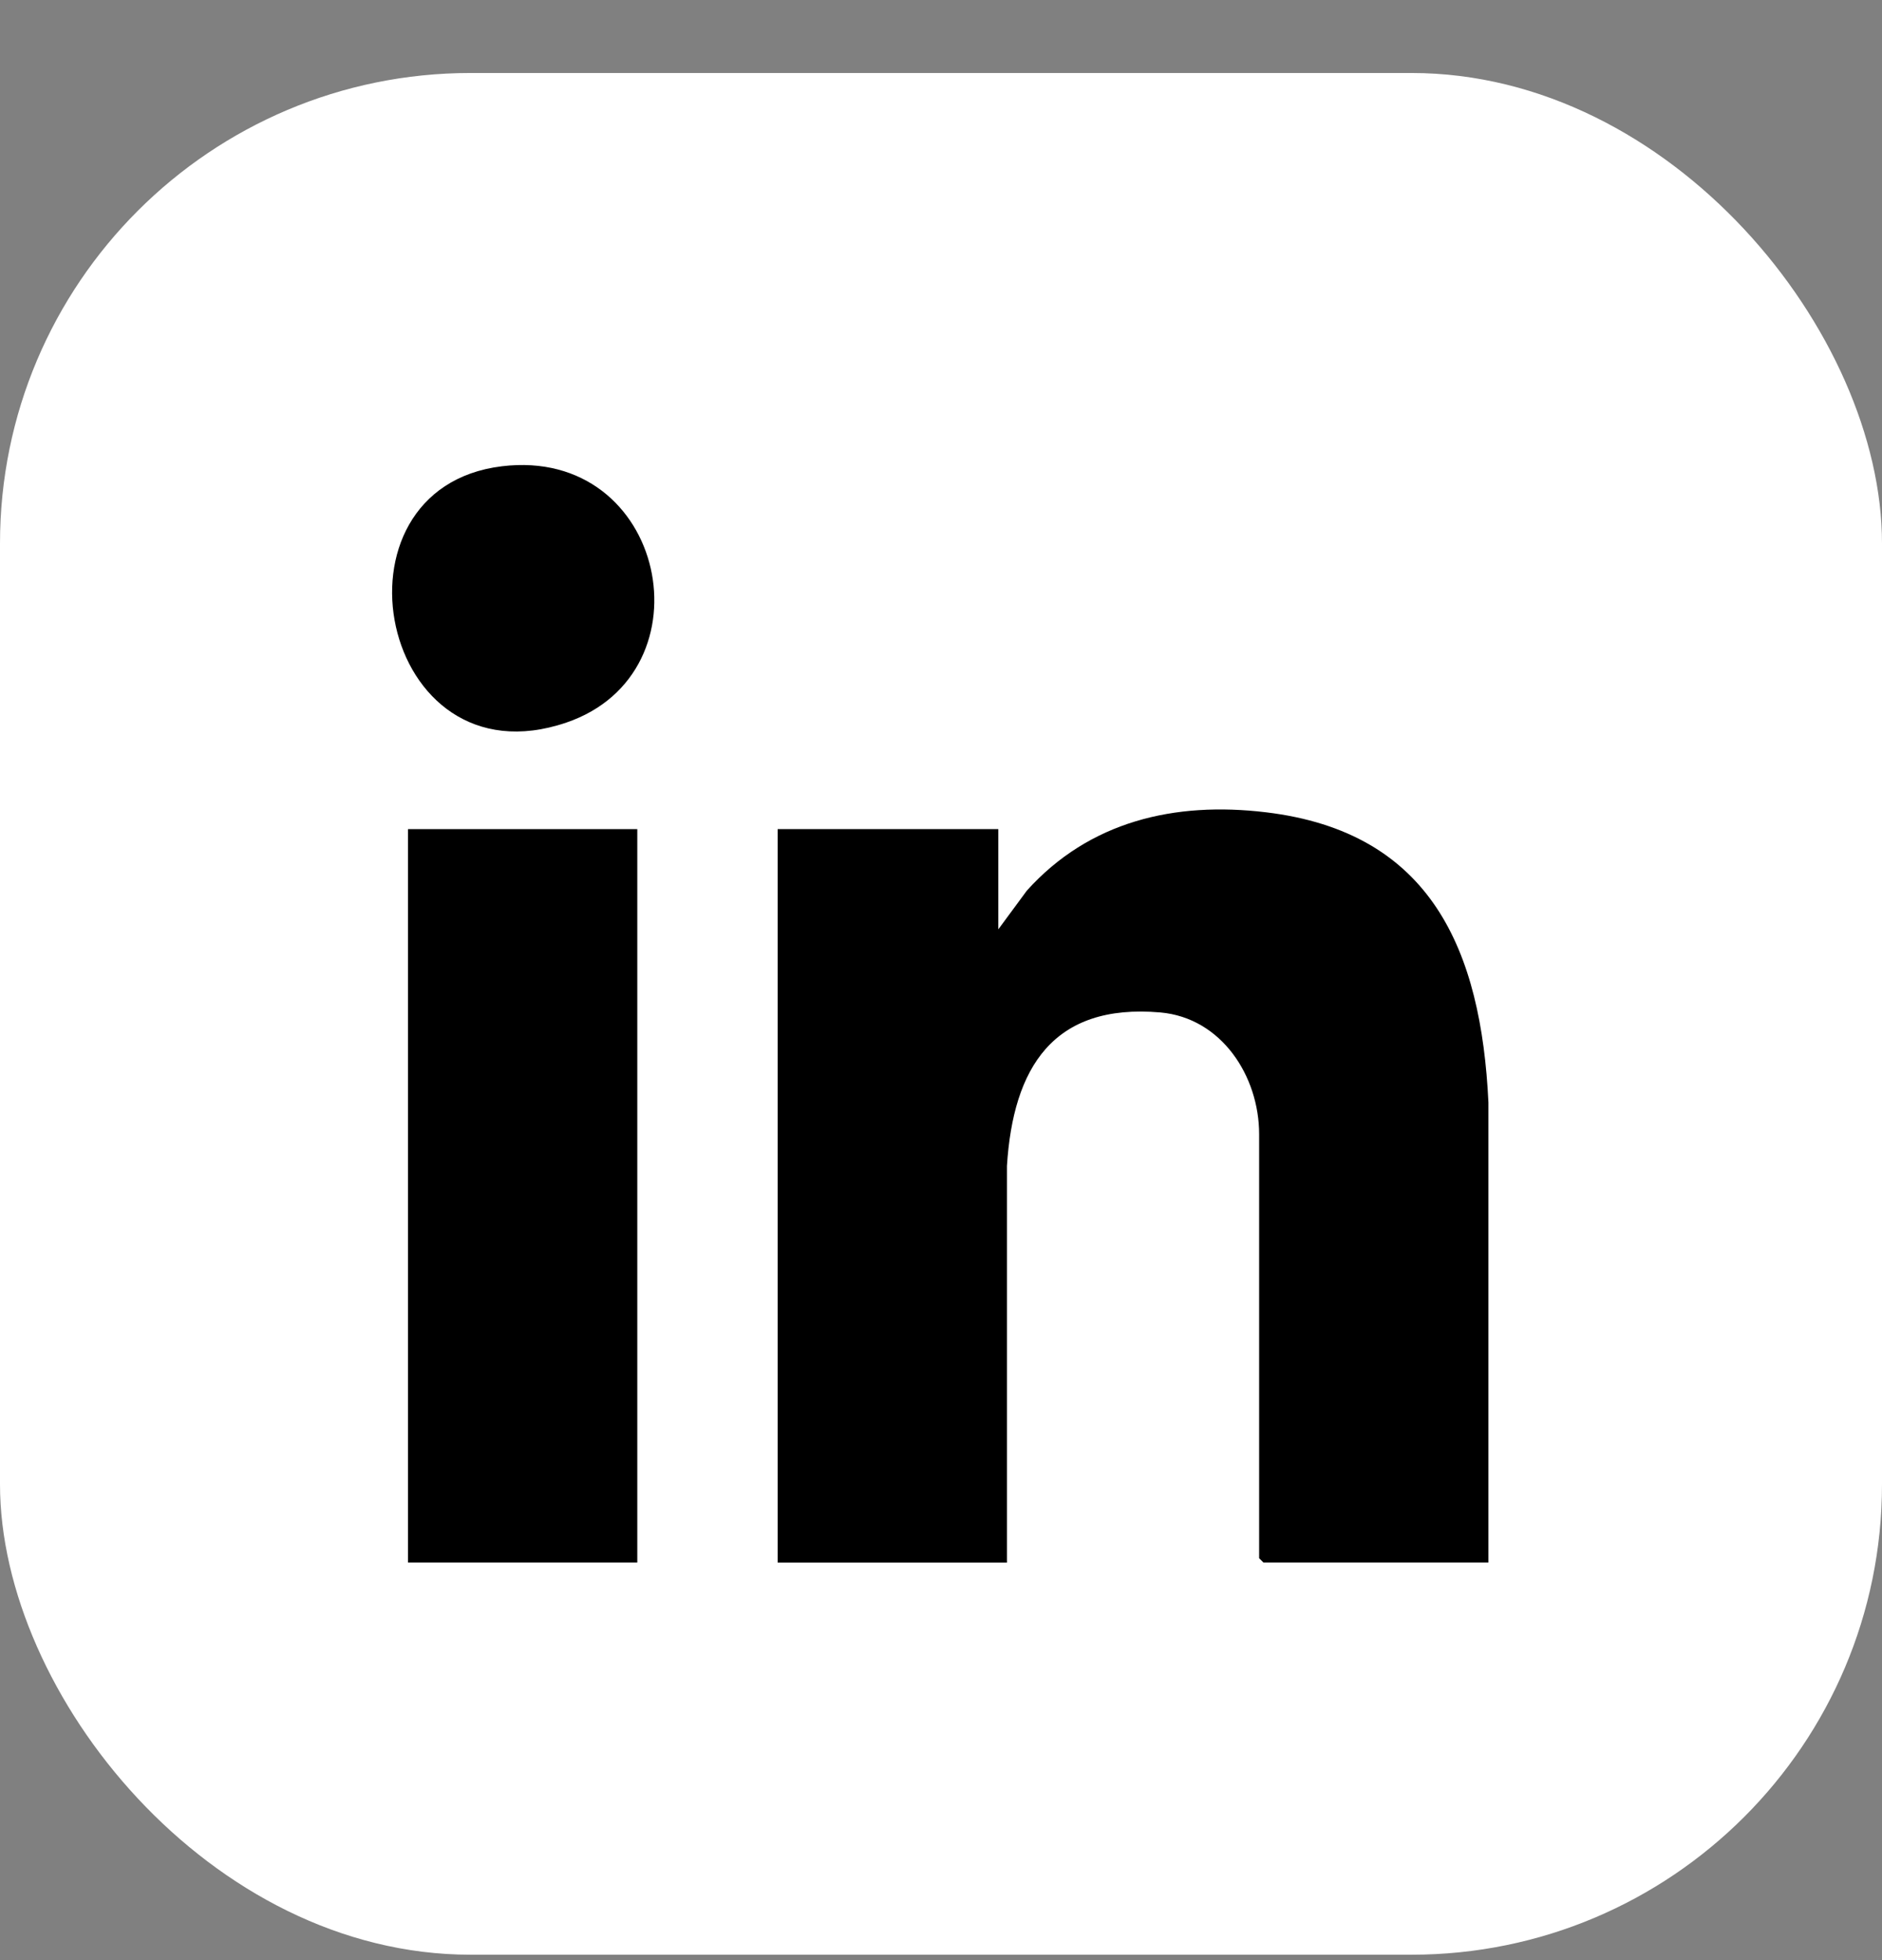
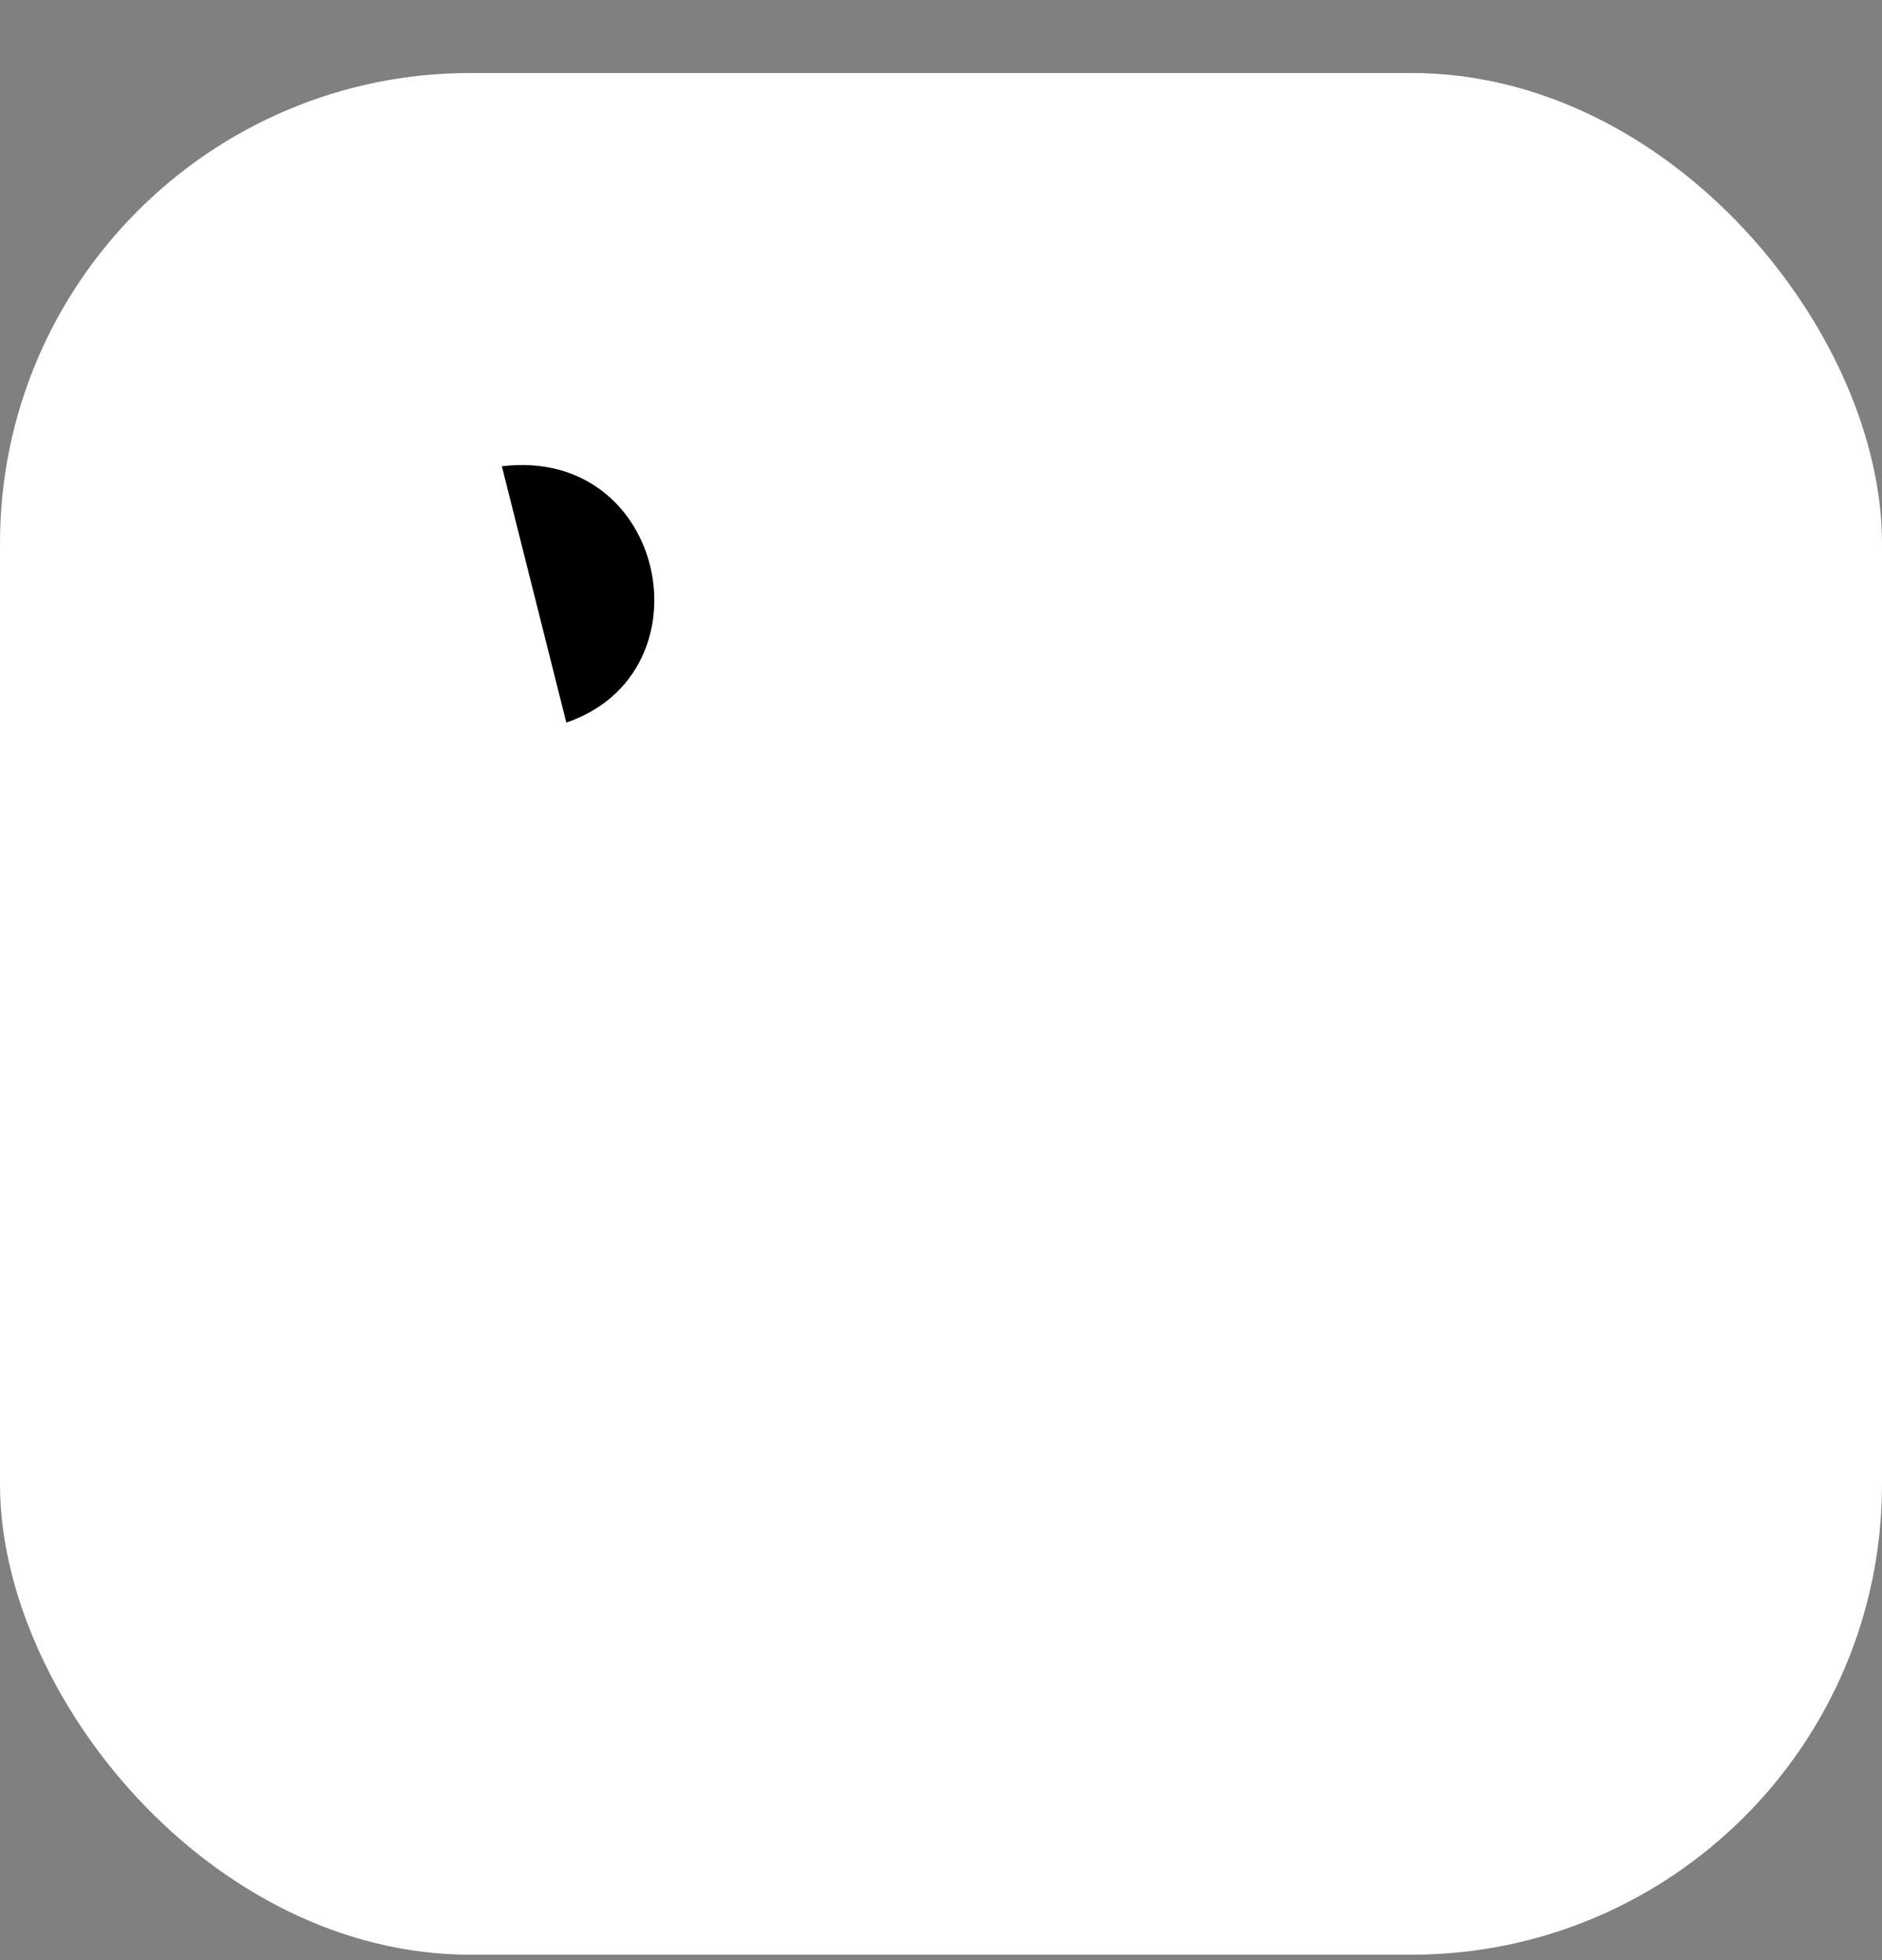
<svg xmlns="http://www.w3.org/2000/svg" width="24" height="25" viewBox="0 0 24 25" fill="none">
  <rect x="0" y="0" width="24" height="25" fill="#808080" stroke="none" />
  <rect y="0.931" width="24" height="24" rx="6" fill="white" />
-   <path d="M18.981 19.929H16.112L16.057 19.874V14.467C16.057 13.725 15.577 12.982 14.797 12.913C13.426 12.794 12.92 13.622 12.841 14.87V19.93H9.917V10.575H12.731V11.853L13.095 11.359C13.893 10.473 14.98 10.221 16.142 10.36C18.256 10.612 18.889 12.125 18.981 14.062V19.927V19.929Z" fill="black" />
-   <path d="M8.127 10.575H5.203V19.929H8.127V10.575Z" fill="black" />
-   <path d="M6.4 5.947C8.5 5.691 9.087 8.58 7.222 9.216C4.834 10.03 4.088 6.228 6.4 5.947Z" fill="black" />
+   <path d="M6.4 5.947C8.5 5.691 9.087 8.58 7.222 9.216Z" fill="black" />
</svg>